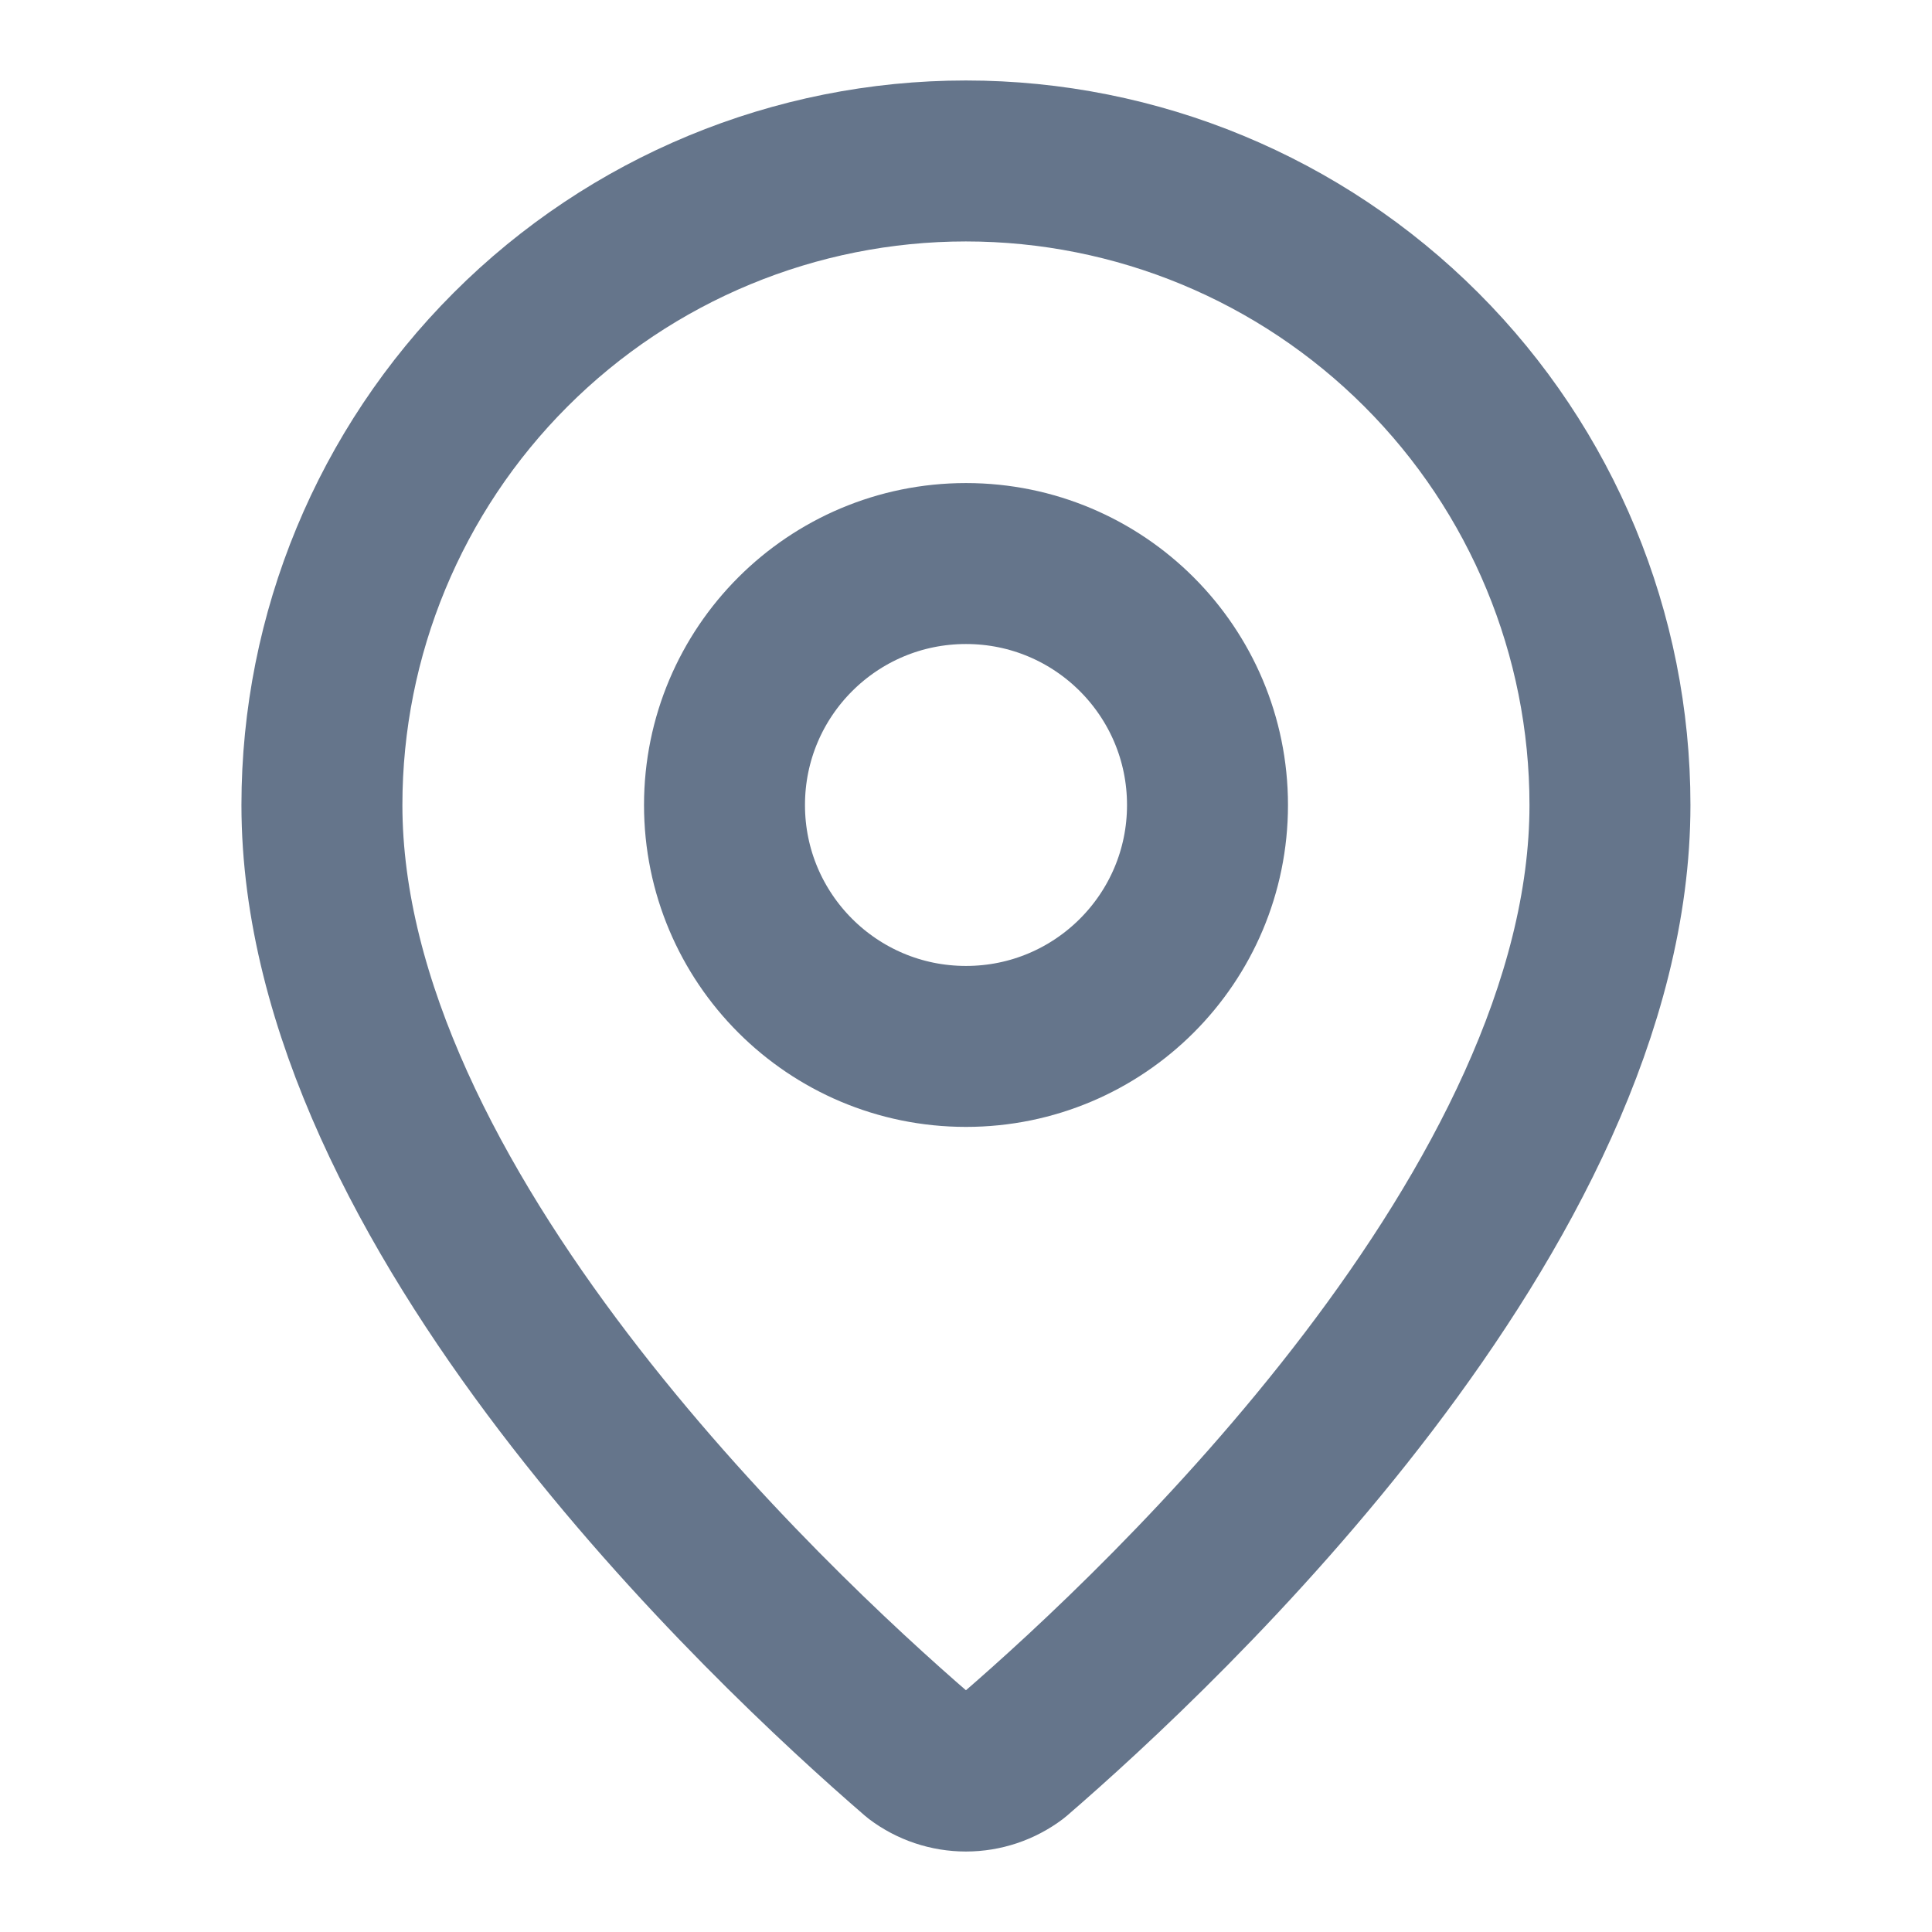
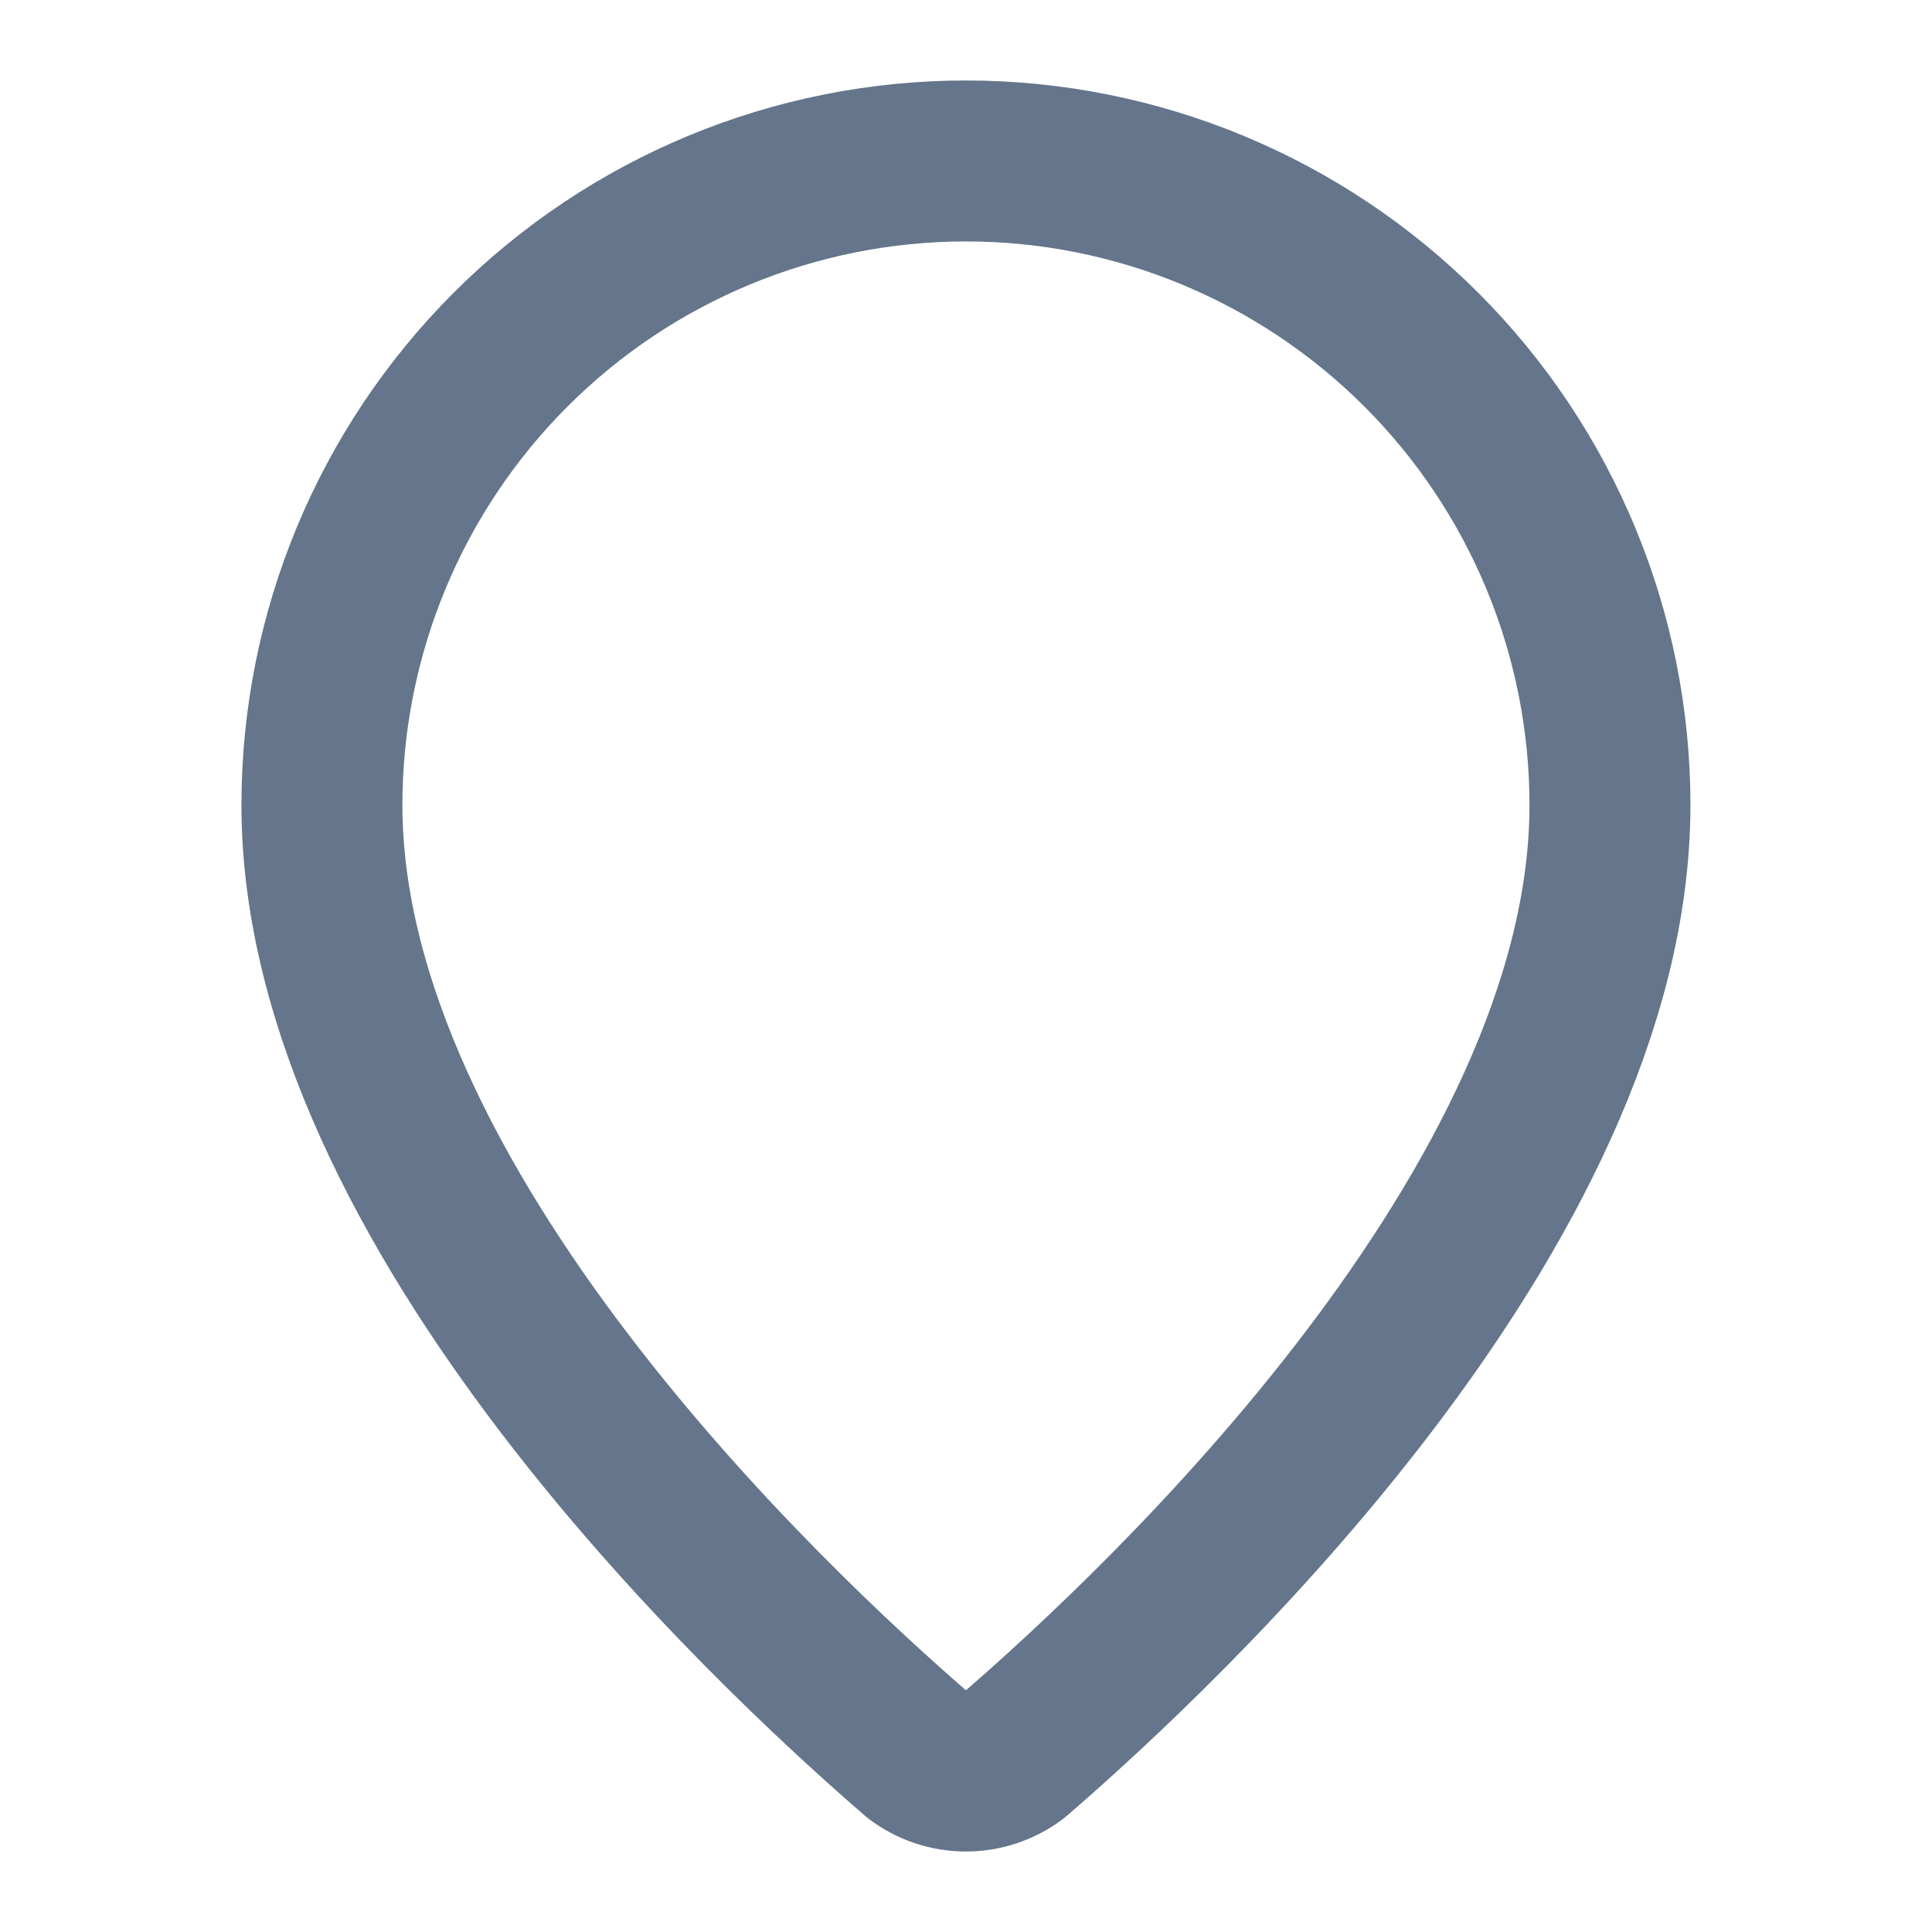
<svg xmlns="http://www.w3.org/2000/svg" width="16" height="16" viewBox="0 0 16 16" fill="none">
  <path d="M13.333 6.667C13.333 9.995 9.64 13.462 8.4 14.533C8.284 14.62 8.144 14.667 7.999 14.667C7.855 14.667 7.714 14.62 7.599 14.533C6.359 13.462 2.666 9.995 2.666 6.667C2.666 5.252 3.228 3.896 4.228 2.896C5.228 1.895 6.585 1.333 7.999 1.333C9.414 1.333 10.77 1.895 11.771 2.896C12.771 3.896 13.333 5.252 13.333 6.667Z" stroke="#65758B" stroke-width="1.333" stroke-linecap="round" stroke-linejoin="round" />
-   <path d="M8 8.666C9.105 8.666 10 7.771 10 6.667C10 5.562 9.105 4.667 8 4.667C6.895 4.667 6 5.562 6 6.667C6 7.771 6.895 8.666 8 8.666Z" stroke="#65758B" stroke-width="1.333" stroke-linecap="round" stroke-linejoin="round" />
</svg>